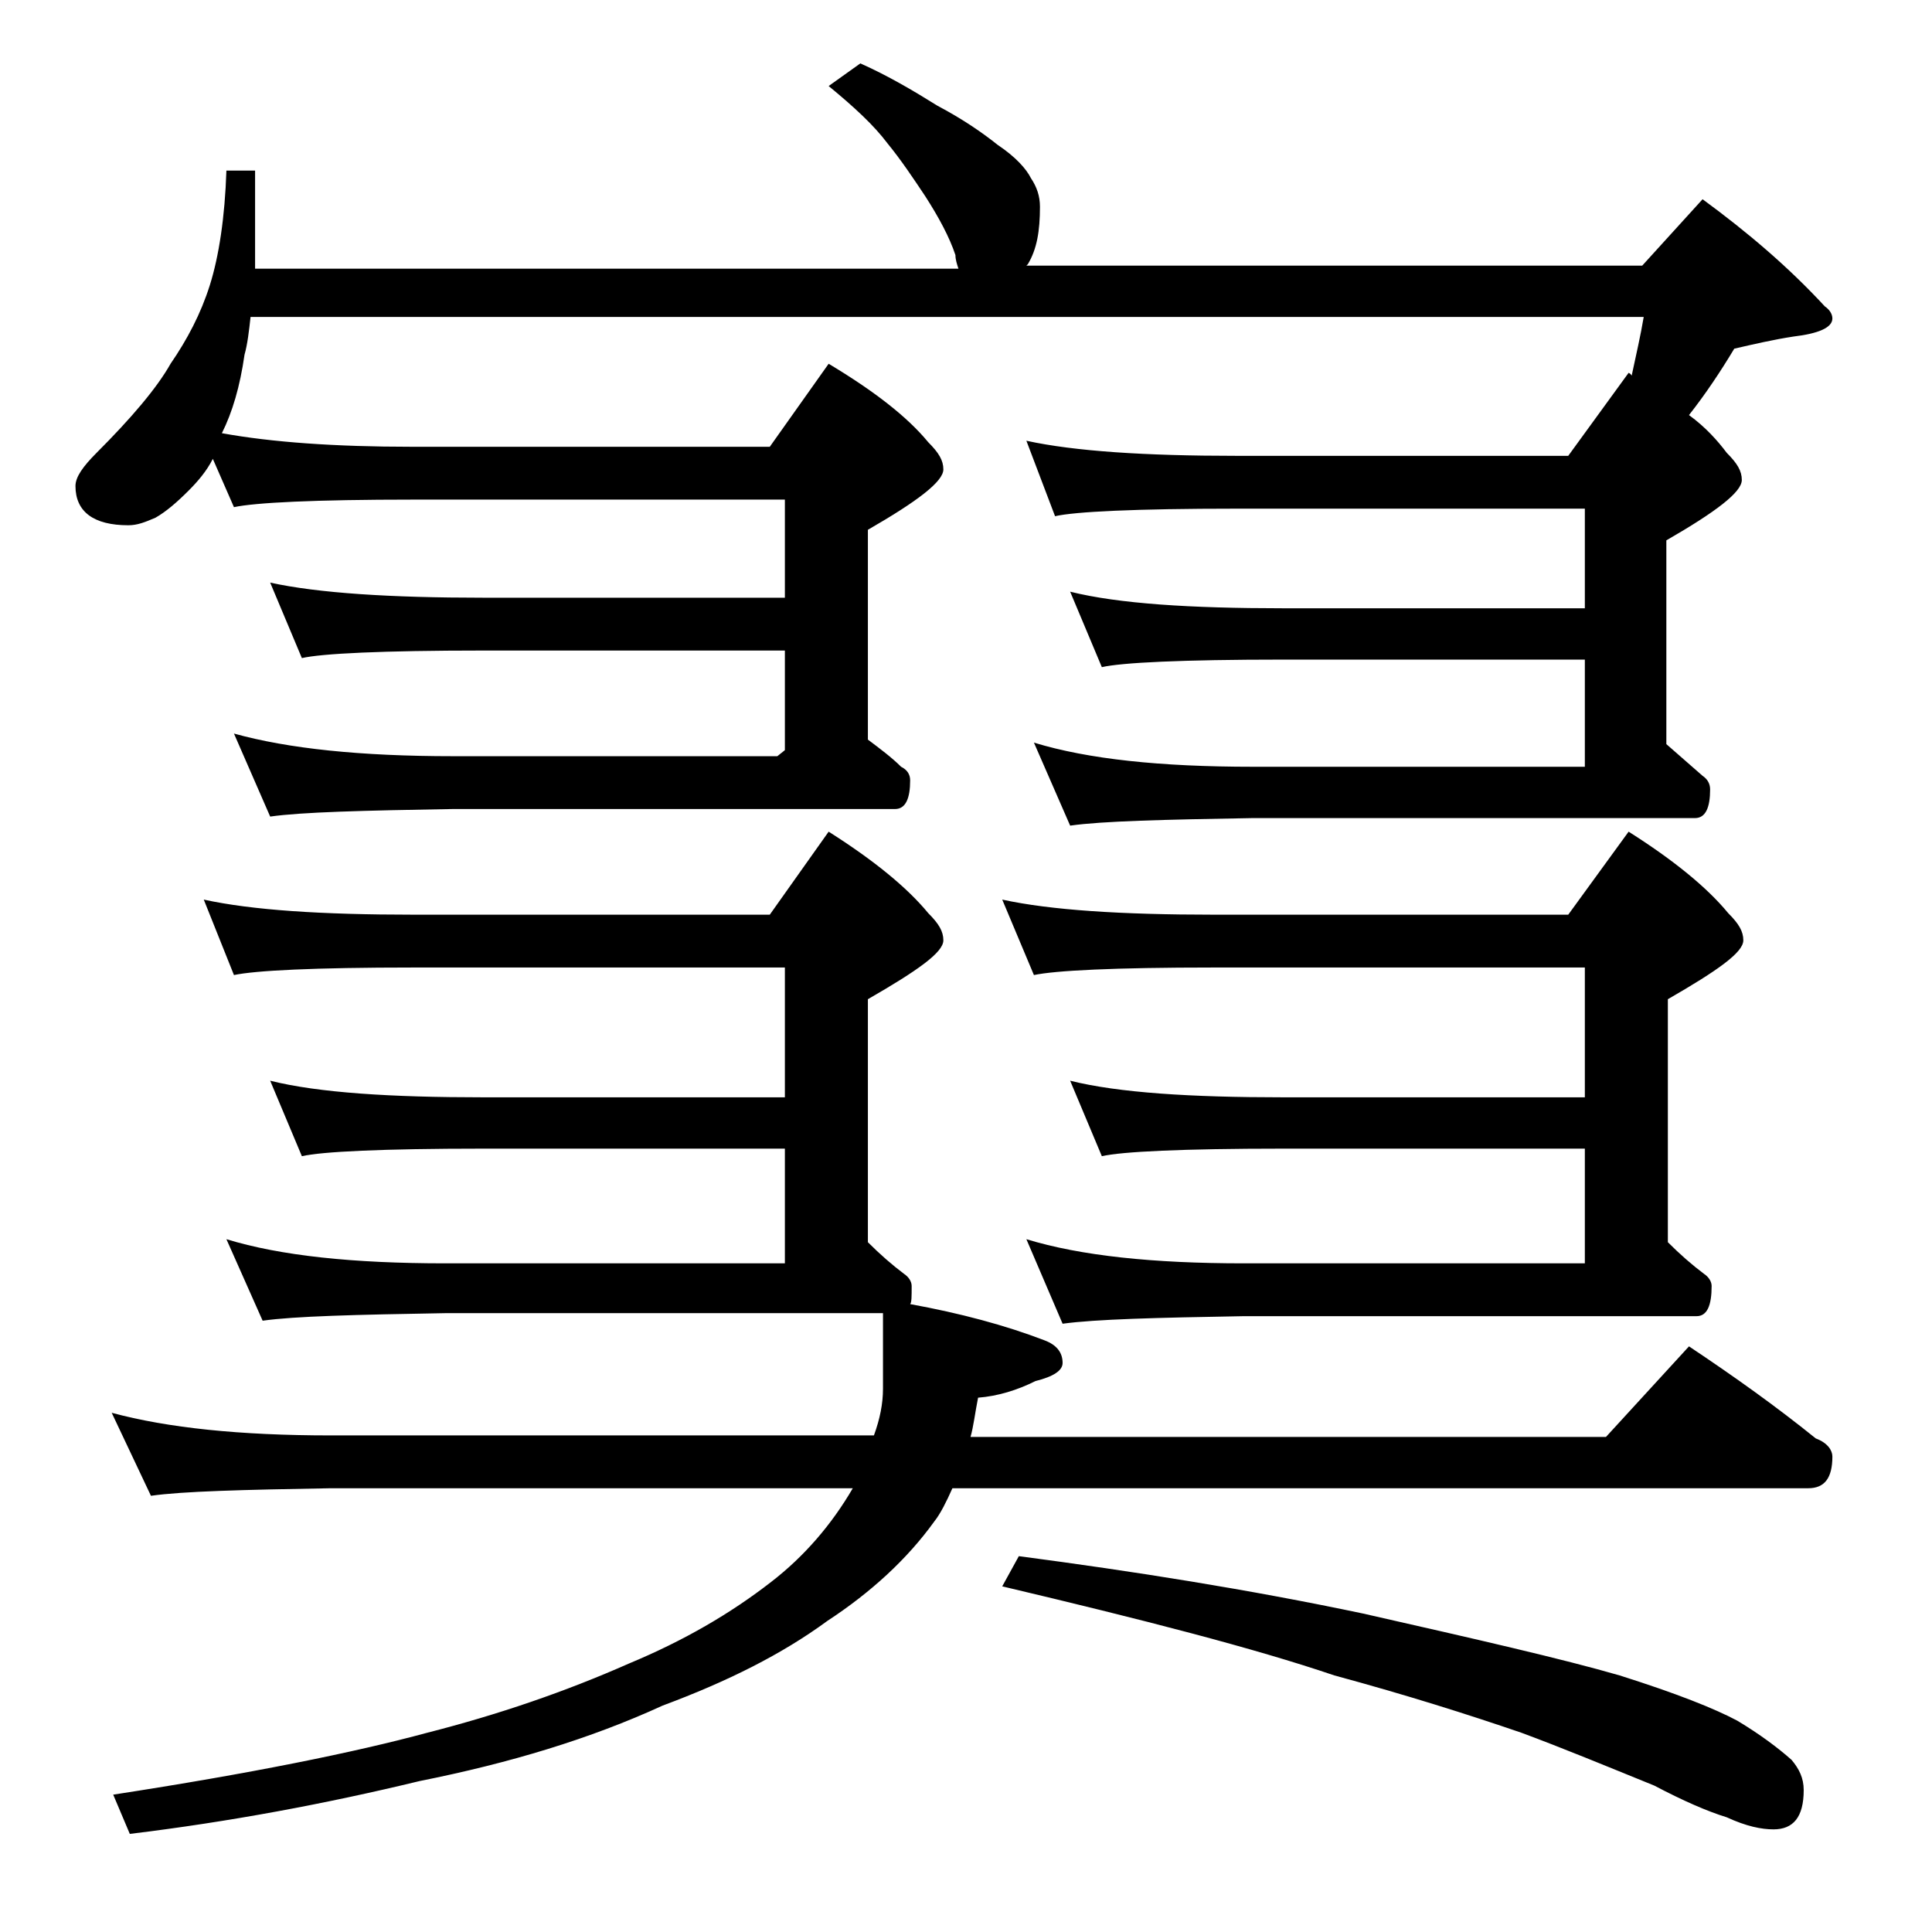
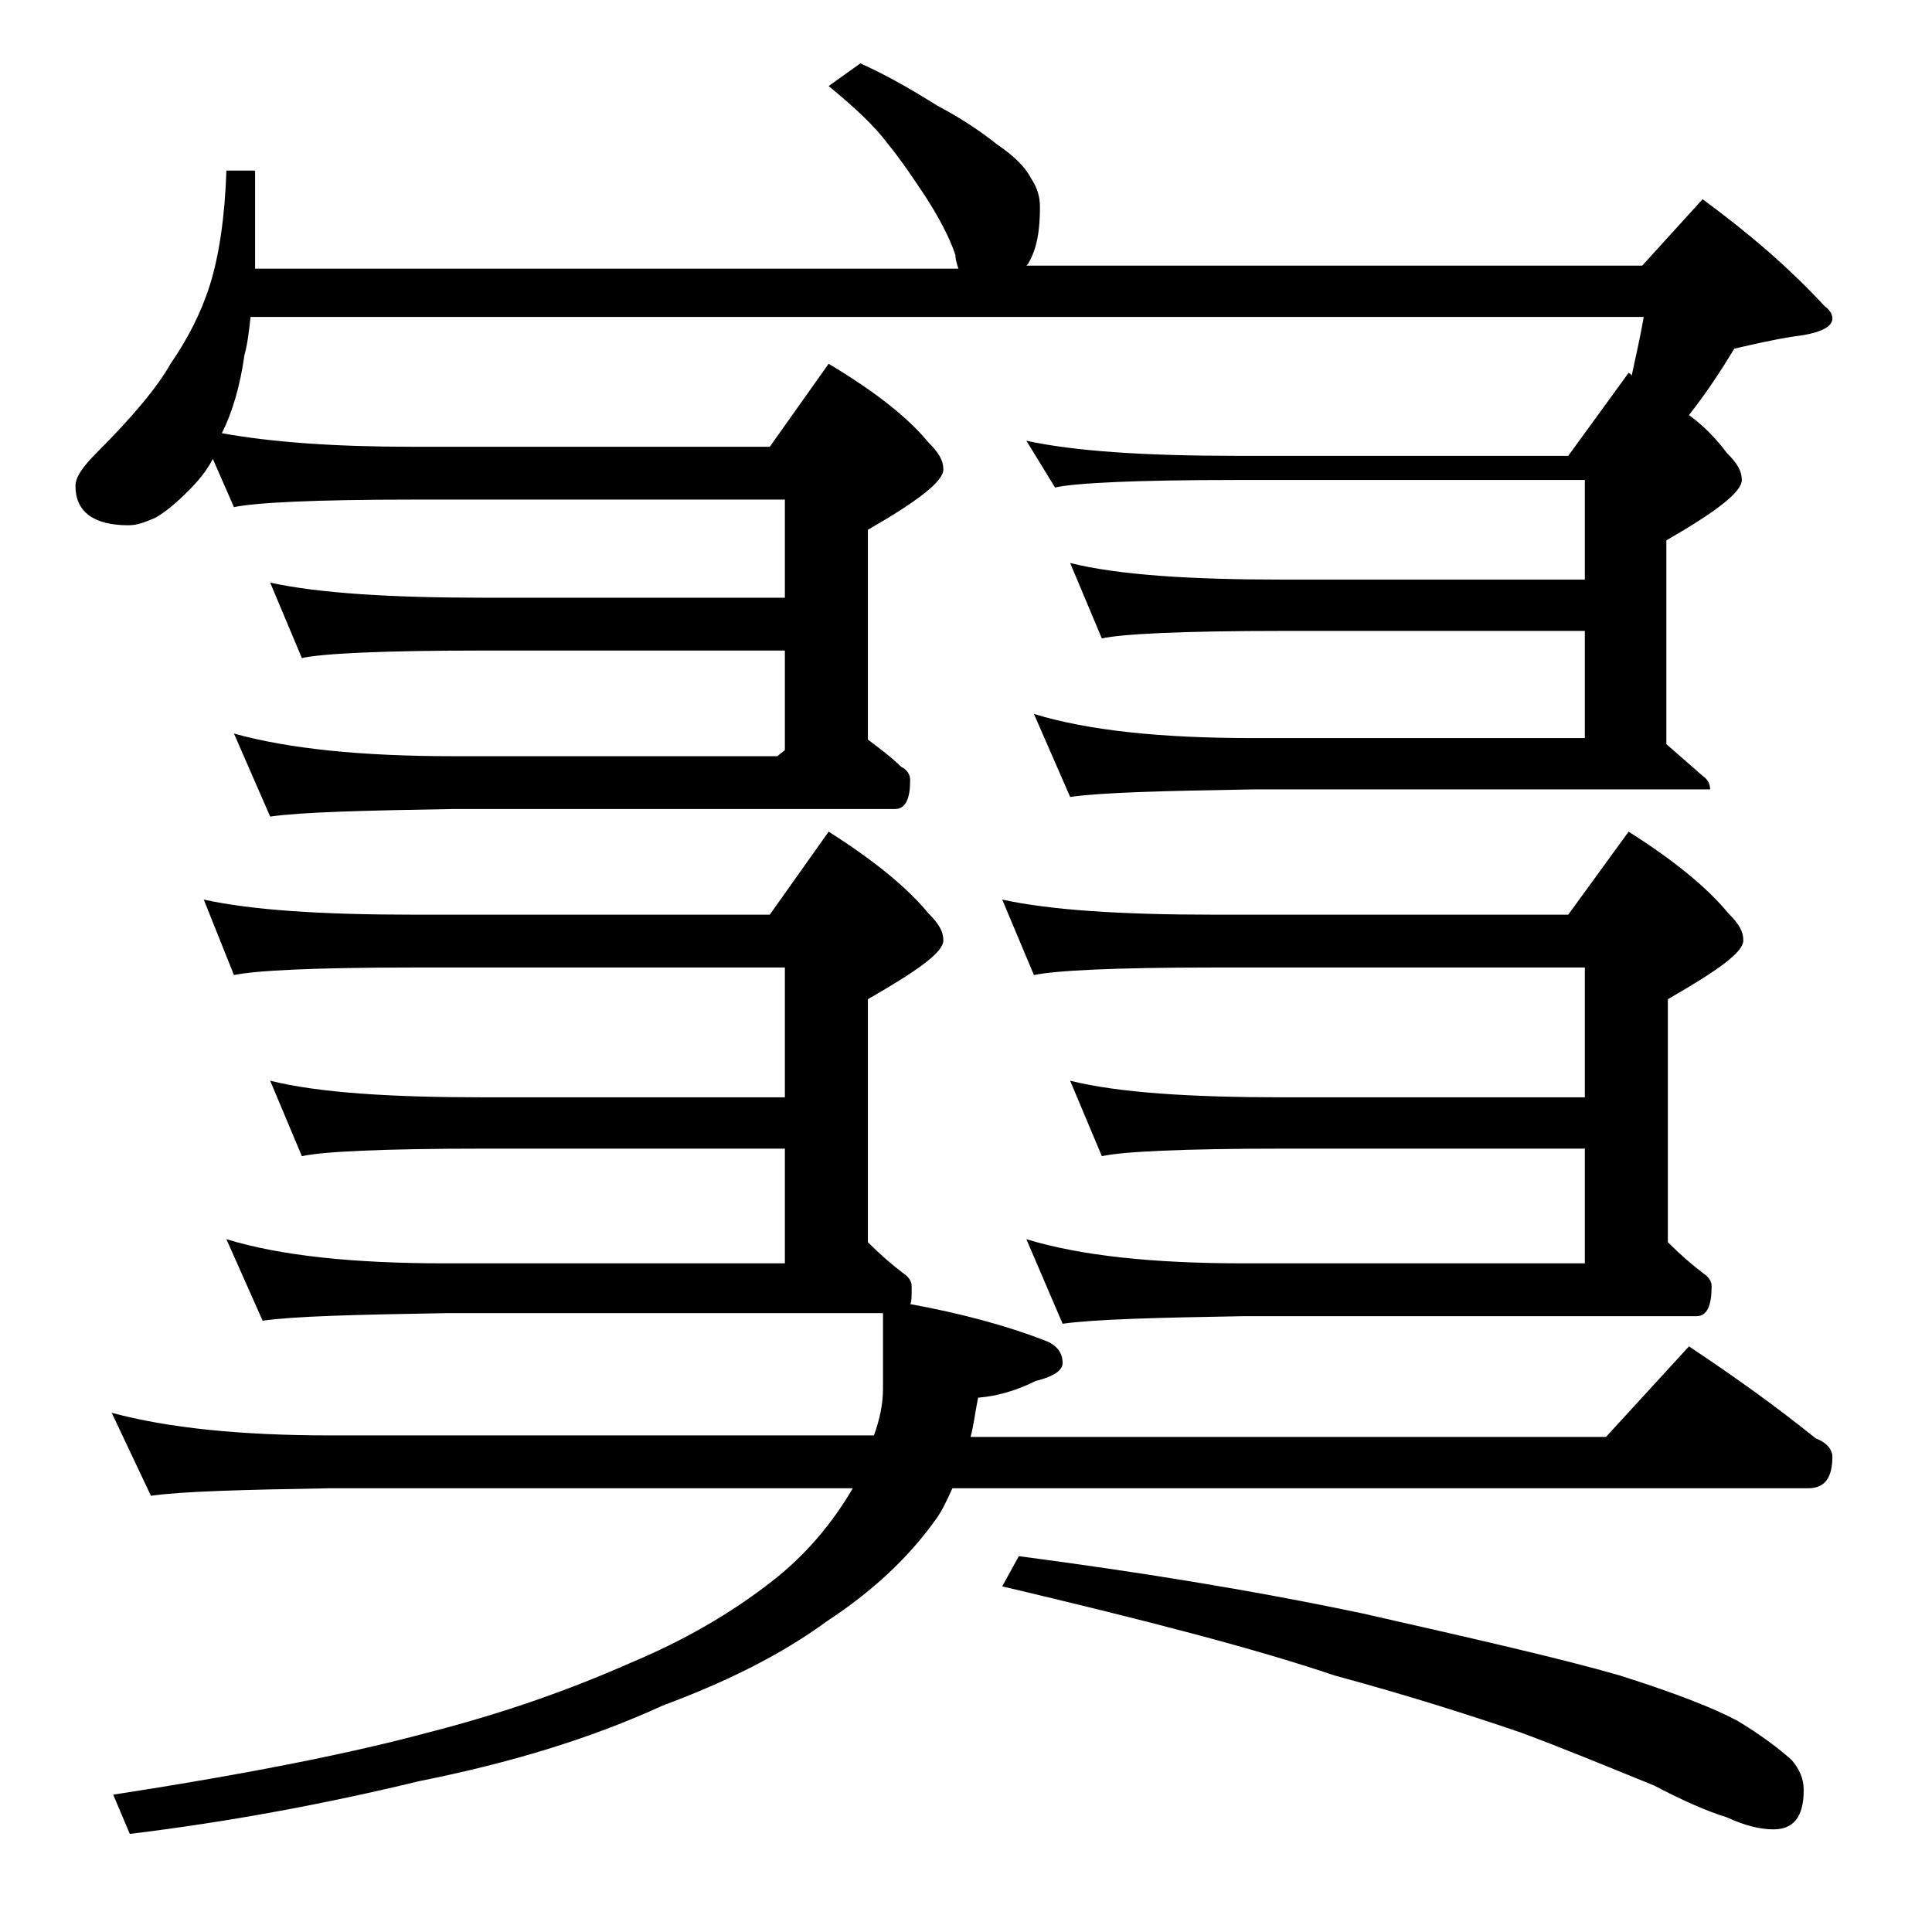
<svg xmlns="http://www.w3.org/2000/svg" version="1.1" id="Layer_1" x="0px" y="0px" viewBox="0 0 128 128" enable-background="new 0 0 128 128" xml:space="preserve">
-   <path d="M68,29.2c3.2,0.7,7.9,1,13.9,1h22l4-5.5c0.2,0.1,0.2,0.2,0.2,0.2c0.3-1.4,0.6-2.7,0.8-3.9H16.6c-0.1,0.9-0.2,1.8-0.4,2.5  c-0.3,2.1-0.8,3.8-1.5,5.2c3.3,0.6,7.5,0.9,12.6,0.9H51l3.9-5.5c3,1.8,5.2,3.5,6.6,5.2c0.7,0.7,1,1.2,1,1.8c0,0.8-1.7,2.1-5,4v13.9  c0.8,0.6,1.6,1.2,2.2,1.8c0.4,0.2,0.6,0.5,0.6,0.9c0,1.2-0.3,1.9-1,1.9H30c-5.9,0.1-10,0.2-12.1,0.5l-2.4-5.5  c3.6,1,8.4,1.5,14.5,1.5h21.5l0.5-0.4v-6.6H32c-6.7,0-10.7,0.2-12,0.5l-2.1-5c3.2,0.7,8,1,14.1,1h20v-6.5H27.4  c-6.6,0-10.5,0.2-11.9,0.5l-1.4-3.2c-0.4,0.8-1,1.5-1.6,2.1c-0.8,0.8-1.5,1.4-2.2,1.8c-0.7,0.3-1.2,0.5-1.8,0.5  c-2.3,0-3.5-0.9-3.5-2.6c0-0.6,0.5-1.3,1.4-2.2c2.3-2.3,4-4.3,4.9-5.9c1.1-1.6,2-3.3,2.6-5.2c0.6-1.9,1-4.5,1.1-7.6h1.9v6.5h46.6  c-0.1-0.3-0.2-0.6-0.2-0.9c-0.4-1.2-1.1-2.5-2-3.9c-0.8-1.2-1.6-2.4-2.5-3.5c-0.9-1.2-2.2-2.4-3.9-3.8L57,4.2  c1.8,0.8,3.5,1.8,5.1,2.8c1.7,0.9,3,1.8,4,2.6c1.2,0.8,1.9,1.6,2.2,2.2c0.4,0.6,0.6,1.2,0.6,1.9c0,1.6-0.2,2.8-0.8,3.8l-0.1,0.1  h40.8l4-4.4c3,2.2,5.7,4.5,8.1,7.1c0.3,0.2,0.5,0.5,0.5,0.8c0,0.6-0.9,1-2.6,1.2c-1.3,0.2-2.6,0.5-3.9,0.8c-0.9,1.5-1.9,3-3,4.4  c1.1,0.8,1.9,1.7,2.5,2.5c0.7,0.7,1,1.2,1,1.8c0,0.8-1.7,2.1-5,4v13.5c0.8,0.7,1.6,1.4,2.4,2.1c0.3,0.2,0.5,0.5,0.5,0.9  c0,1.2-0.3,1.9-1,1.9H83c-5.9,0.1-10,0.2-12.1,0.5l-2.4-5.5c3.6,1.1,8.4,1.6,14.5,1.6h22v-7.1H85c-6.7,0-10.7,0.2-12,0.5l-2.1-5  c3.2,0.8,8,1.1,14.1,1.1h20v-6.6H81.9c-6.7,0-10.7,0.2-12,0.5L68,29.2z M13.5,59.6c3.2,0.7,7.8,1,13.9,1H51l3.9-5.5  c3,1.9,5.2,3.7,6.6,5.4c0.7,0.7,1,1.2,1,1.8c0,0.8-1.7,2-5,3.9v16.1c0.8,0.8,1.6,1.5,2.4,2.1c0.3,0.2,0.5,0.5,0.5,0.8  c0,0.7,0,1.1-0.1,1.2c3.3,0.6,6.3,1.4,8.9,2.4c0.8,0.3,1.2,0.8,1.2,1.5c0,0.5-0.6,0.9-1.8,1.2c-1.2,0.6-2.5,1-3.8,1.1  c-0.2,1-0.3,1.9-0.5,2.6h42.1l5.5-6c3,2,5.8,4,8.4,6.1c0.8,0.3,1.1,0.8,1.1,1.2c0,1.4-0.5,2.1-1.6,2.1H63.1  c-0.4,0.9-0.8,1.7-1.2,2.2c-1.8,2.5-4.2,4.7-7.1,6.6c-3,2.2-6.6,4-10.9,5.6c-4.8,2.2-10.1,3.8-16.1,5c-6.2,1.5-12.6,2.7-19.2,3.5  l-1.1-2.6c9.1-1.4,16-2.8,20.8-4.1c4.7-1.2,9.1-2.7,13.4-4.6c3.6-1.5,6.7-3.3,9.4-5.4c2.2-1.7,4-3.8,5.4-6.2H21.9  c-5.8,0.1-9.8,0.2-11.9,0.5l-2.6-5.5c3.7,1,8.5,1.5,14.5,1.5h36c0.4-1.1,0.6-2.1,0.6-3.1v-5h-29c-5.9,0.1-10,0.2-12.1,0.5L15,82.1  c3.6,1.1,8.4,1.6,14.5,1.6H52v-7.6H32c-6.7,0-10.7,0.2-12,0.5l-2.1-5c3.2,0.8,8,1.1,14.1,1.1h20v-8.6H27.4c-6.6,0-10.5,0.2-11.9,0.5  L13.5,59.6z M66.4,59.6c3.2,0.7,7.9,1,14,1h23.5l4-5.5c3,1.9,5.2,3.7,6.6,5.4c0.7,0.7,1,1.2,1,1.8c0,0.8-1.7,2-5,3.9v16.1  c0.8,0.8,1.6,1.5,2.4,2.1c0.3,0.2,0.5,0.5,0.5,0.8c0,1.3-0.3,2-1,2h-30c-5.8,0.1-9.8,0.2-12,0.5L68,82.1c3.6,1.1,8.4,1.6,14.4,1.6  H105v-7.6H85c-6.7,0-10.7,0.2-12,0.5l-2.1-5c3.2,0.8,8,1.1,14.1,1.1h20v-8.6H80.4c-6.6,0-10.5,0.2-11.9,0.5L66.4,59.6z M67.5,103.1  c7.6,1,15.2,2.2,22.8,3.8c7.5,1.7,13.2,3,17,4.1c3.8,1.2,6.3,2.2,7.8,3c1.5,0.9,2.7,1.8,3.6,2.6c0.5,0.6,0.8,1.2,0.8,2  c0,1.8-0.7,2.6-2,2.6c-0.8,0-1.8-0.2-3.1-0.8c-1.3-0.4-2.9-1.1-4.8-2.1c-3.2-1.3-6.1-2.5-8.8-3.5c-3.5-1.2-7.6-2.5-12.4-3.8  c-5.3-1.8-12.7-3.7-22-5.9L67.5,103.1z" />
+   <path d="M68,29.2c3.2,0.7,7.9,1,13.9,1h22l4-5.5c0.2,0.1,0.2,0.2,0.2,0.2c0.3-1.4,0.6-2.7,0.8-3.9H16.6c-0.1,0.9-0.2,1.8-0.4,2.5  c-0.3,2.1-0.8,3.8-1.5,5.2c3.3,0.6,7.5,0.9,12.6,0.9H51l3.9-5.5c3,1.8,5.2,3.5,6.6,5.2c0.7,0.7,1,1.2,1,1.8c0,0.8-1.7,2.1-5,4v13.9  c0.8,0.6,1.6,1.2,2.2,1.8c0.4,0.2,0.6,0.5,0.6,0.9c0,1.2-0.3,1.9-1,1.9H30c-5.9,0.1-10,0.2-12.1,0.5l-2.4-5.5  c3.6,1,8.4,1.5,14.5,1.5h21.5l0.5-0.4v-6.6H32c-6.7,0-10.7,0.2-12,0.5l-2.1-5c3.2,0.7,8,1,14.1,1h20v-6.5H27.4  c-6.6,0-10.5,0.2-11.9,0.5l-1.4-3.2c-0.4,0.8-1,1.5-1.6,2.1c-0.8,0.8-1.5,1.4-2.2,1.8c-0.7,0.3-1.2,0.5-1.8,0.5  c-2.3,0-3.5-0.9-3.5-2.6c0-0.6,0.5-1.3,1.4-2.2c2.3-2.3,4-4.3,4.9-5.9c1.1-1.6,2-3.3,2.6-5.2c0.6-1.9,1-4.5,1.1-7.6h1.9v6.5h46.6  c-0.1-0.3-0.2-0.6-0.2-0.9c-0.4-1.2-1.1-2.5-2-3.9c-0.8-1.2-1.6-2.4-2.5-3.5c-0.9-1.2-2.2-2.4-3.9-3.8L57,4.2  c1.8,0.8,3.5,1.8,5.1,2.8c1.7,0.9,3,1.8,4,2.6c1.2,0.8,1.9,1.6,2.2,2.2c0.4,0.6,0.6,1.2,0.6,1.9c0,1.6-0.2,2.8-0.8,3.8l-0.1,0.1  h40.8l4-4.4c3,2.2,5.7,4.5,8.1,7.1c0.3,0.2,0.5,0.5,0.5,0.8c0,0.6-0.9,1-2.6,1.2c-1.3,0.2-2.6,0.5-3.9,0.8c-0.9,1.5-1.9,3-3,4.4  c1.1,0.8,1.9,1.7,2.5,2.5c0.7,0.7,1,1.2,1,1.8c0,0.8-1.7,2.1-5,4v13.5c0.8,0.7,1.6,1.4,2.4,2.1c0.3,0.2,0.5,0.5,0.5,0.9  H83c-5.9,0.1-10,0.2-12.1,0.5l-2.4-5.5c3.6,1.1,8.4,1.6,14.5,1.6h22v-7.1H85c-6.7,0-10.7,0.2-12,0.5l-2.1-5  c3.2,0.8,8,1.1,14.1,1.1h20v-6.6H81.9c-6.7,0-10.7,0.2-12,0.5L68,29.2z M13.5,59.6c3.2,0.7,7.8,1,13.9,1H51l3.9-5.5  c3,1.9,5.2,3.7,6.6,5.4c0.7,0.7,1,1.2,1,1.8c0,0.8-1.7,2-5,3.9v16.1c0.8,0.8,1.6,1.5,2.4,2.1c0.3,0.2,0.5,0.5,0.5,0.8  c0,0.7,0,1.1-0.1,1.2c3.3,0.6,6.3,1.4,8.9,2.4c0.8,0.3,1.2,0.8,1.2,1.5c0,0.5-0.6,0.9-1.8,1.2c-1.2,0.6-2.5,1-3.8,1.1  c-0.2,1-0.3,1.9-0.5,2.6h42.1l5.5-6c3,2,5.8,4,8.4,6.1c0.8,0.3,1.1,0.8,1.1,1.2c0,1.4-0.5,2.1-1.6,2.1H63.1  c-0.4,0.9-0.8,1.7-1.2,2.2c-1.8,2.5-4.2,4.7-7.1,6.6c-3,2.2-6.6,4-10.9,5.6c-4.8,2.2-10.1,3.8-16.1,5c-6.2,1.5-12.6,2.7-19.2,3.5  l-1.1-2.6c9.1-1.4,16-2.8,20.8-4.1c4.7-1.2,9.1-2.7,13.4-4.6c3.6-1.5,6.7-3.3,9.4-5.4c2.2-1.7,4-3.8,5.4-6.2H21.9  c-5.8,0.1-9.8,0.2-11.9,0.5l-2.6-5.5c3.7,1,8.5,1.5,14.5,1.5h36c0.4-1.1,0.6-2.1,0.6-3.1v-5h-29c-5.9,0.1-10,0.2-12.1,0.5L15,82.1  c3.6,1.1,8.4,1.6,14.5,1.6H52v-7.6H32c-6.7,0-10.7,0.2-12,0.5l-2.1-5c3.2,0.8,8,1.1,14.1,1.1h20v-8.6H27.4c-6.6,0-10.5,0.2-11.9,0.5  L13.5,59.6z M66.4,59.6c3.2,0.7,7.9,1,14,1h23.5l4-5.5c3,1.9,5.2,3.7,6.6,5.4c0.7,0.7,1,1.2,1,1.8c0,0.8-1.7,2-5,3.9v16.1  c0.8,0.8,1.6,1.5,2.4,2.1c0.3,0.2,0.5,0.5,0.5,0.8c0,1.3-0.3,2-1,2h-30c-5.8,0.1-9.8,0.2-12,0.5L68,82.1c3.6,1.1,8.4,1.6,14.4,1.6  H105v-7.6H85c-6.7,0-10.7,0.2-12,0.5l-2.1-5c3.2,0.8,8,1.1,14.1,1.1h20v-8.6H80.4c-6.6,0-10.5,0.2-11.9,0.5L66.4,59.6z M67.5,103.1  c7.6,1,15.2,2.2,22.8,3.8c7.5,1.7,13.2,3,17,4.1c3.8,1.2,6.3,2.2,7.8,3c1.5,0.9,2.7,1.8,3.6,2.6c0.5,0.6,0.8,1.2,0.8,2  c0,1.8-0.7,2.6-2,2.6c-0.8,0-1.8-0.2-3.1-0.8c-1.3-0.4-2.9-1.1-4.8-2.1c-3.2-1.3-6.1-2.5-8.8-3.5c-3.5-1.2-7.6-2.5-12.4-3.8  c-5.3-1.8-12.7-3.7-22-5.9L67.5,103.1z" />
</svg>